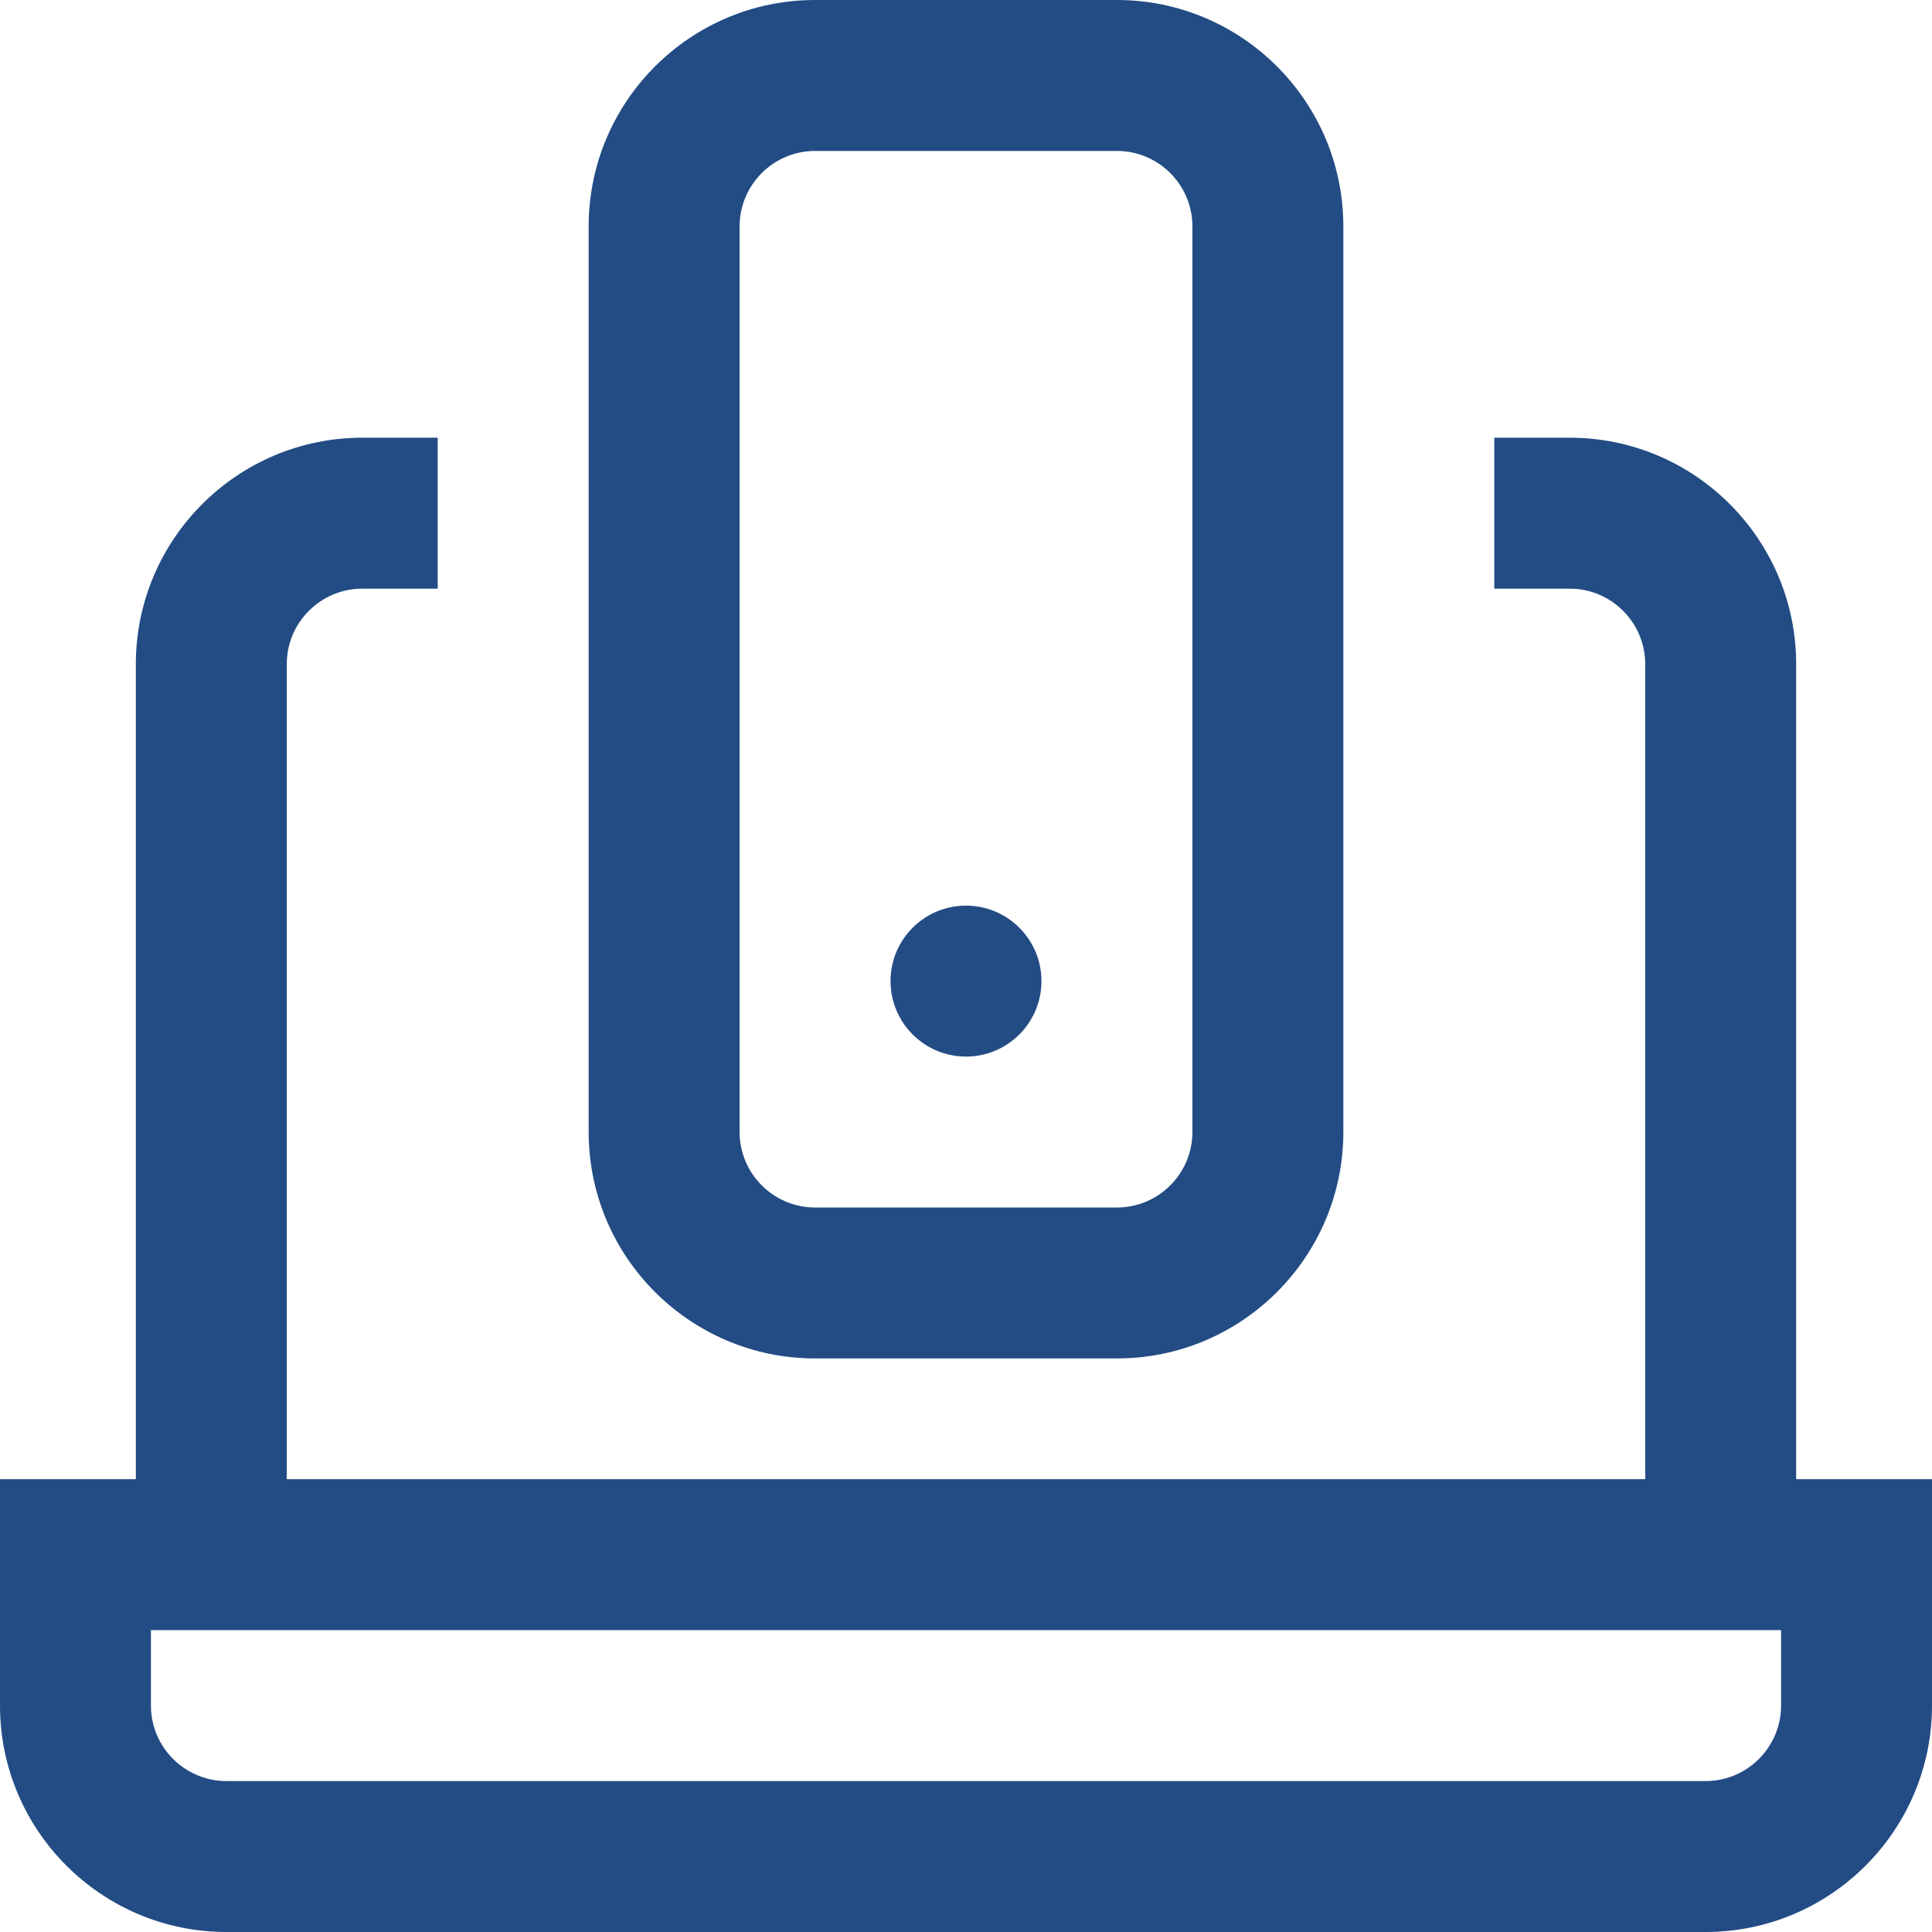
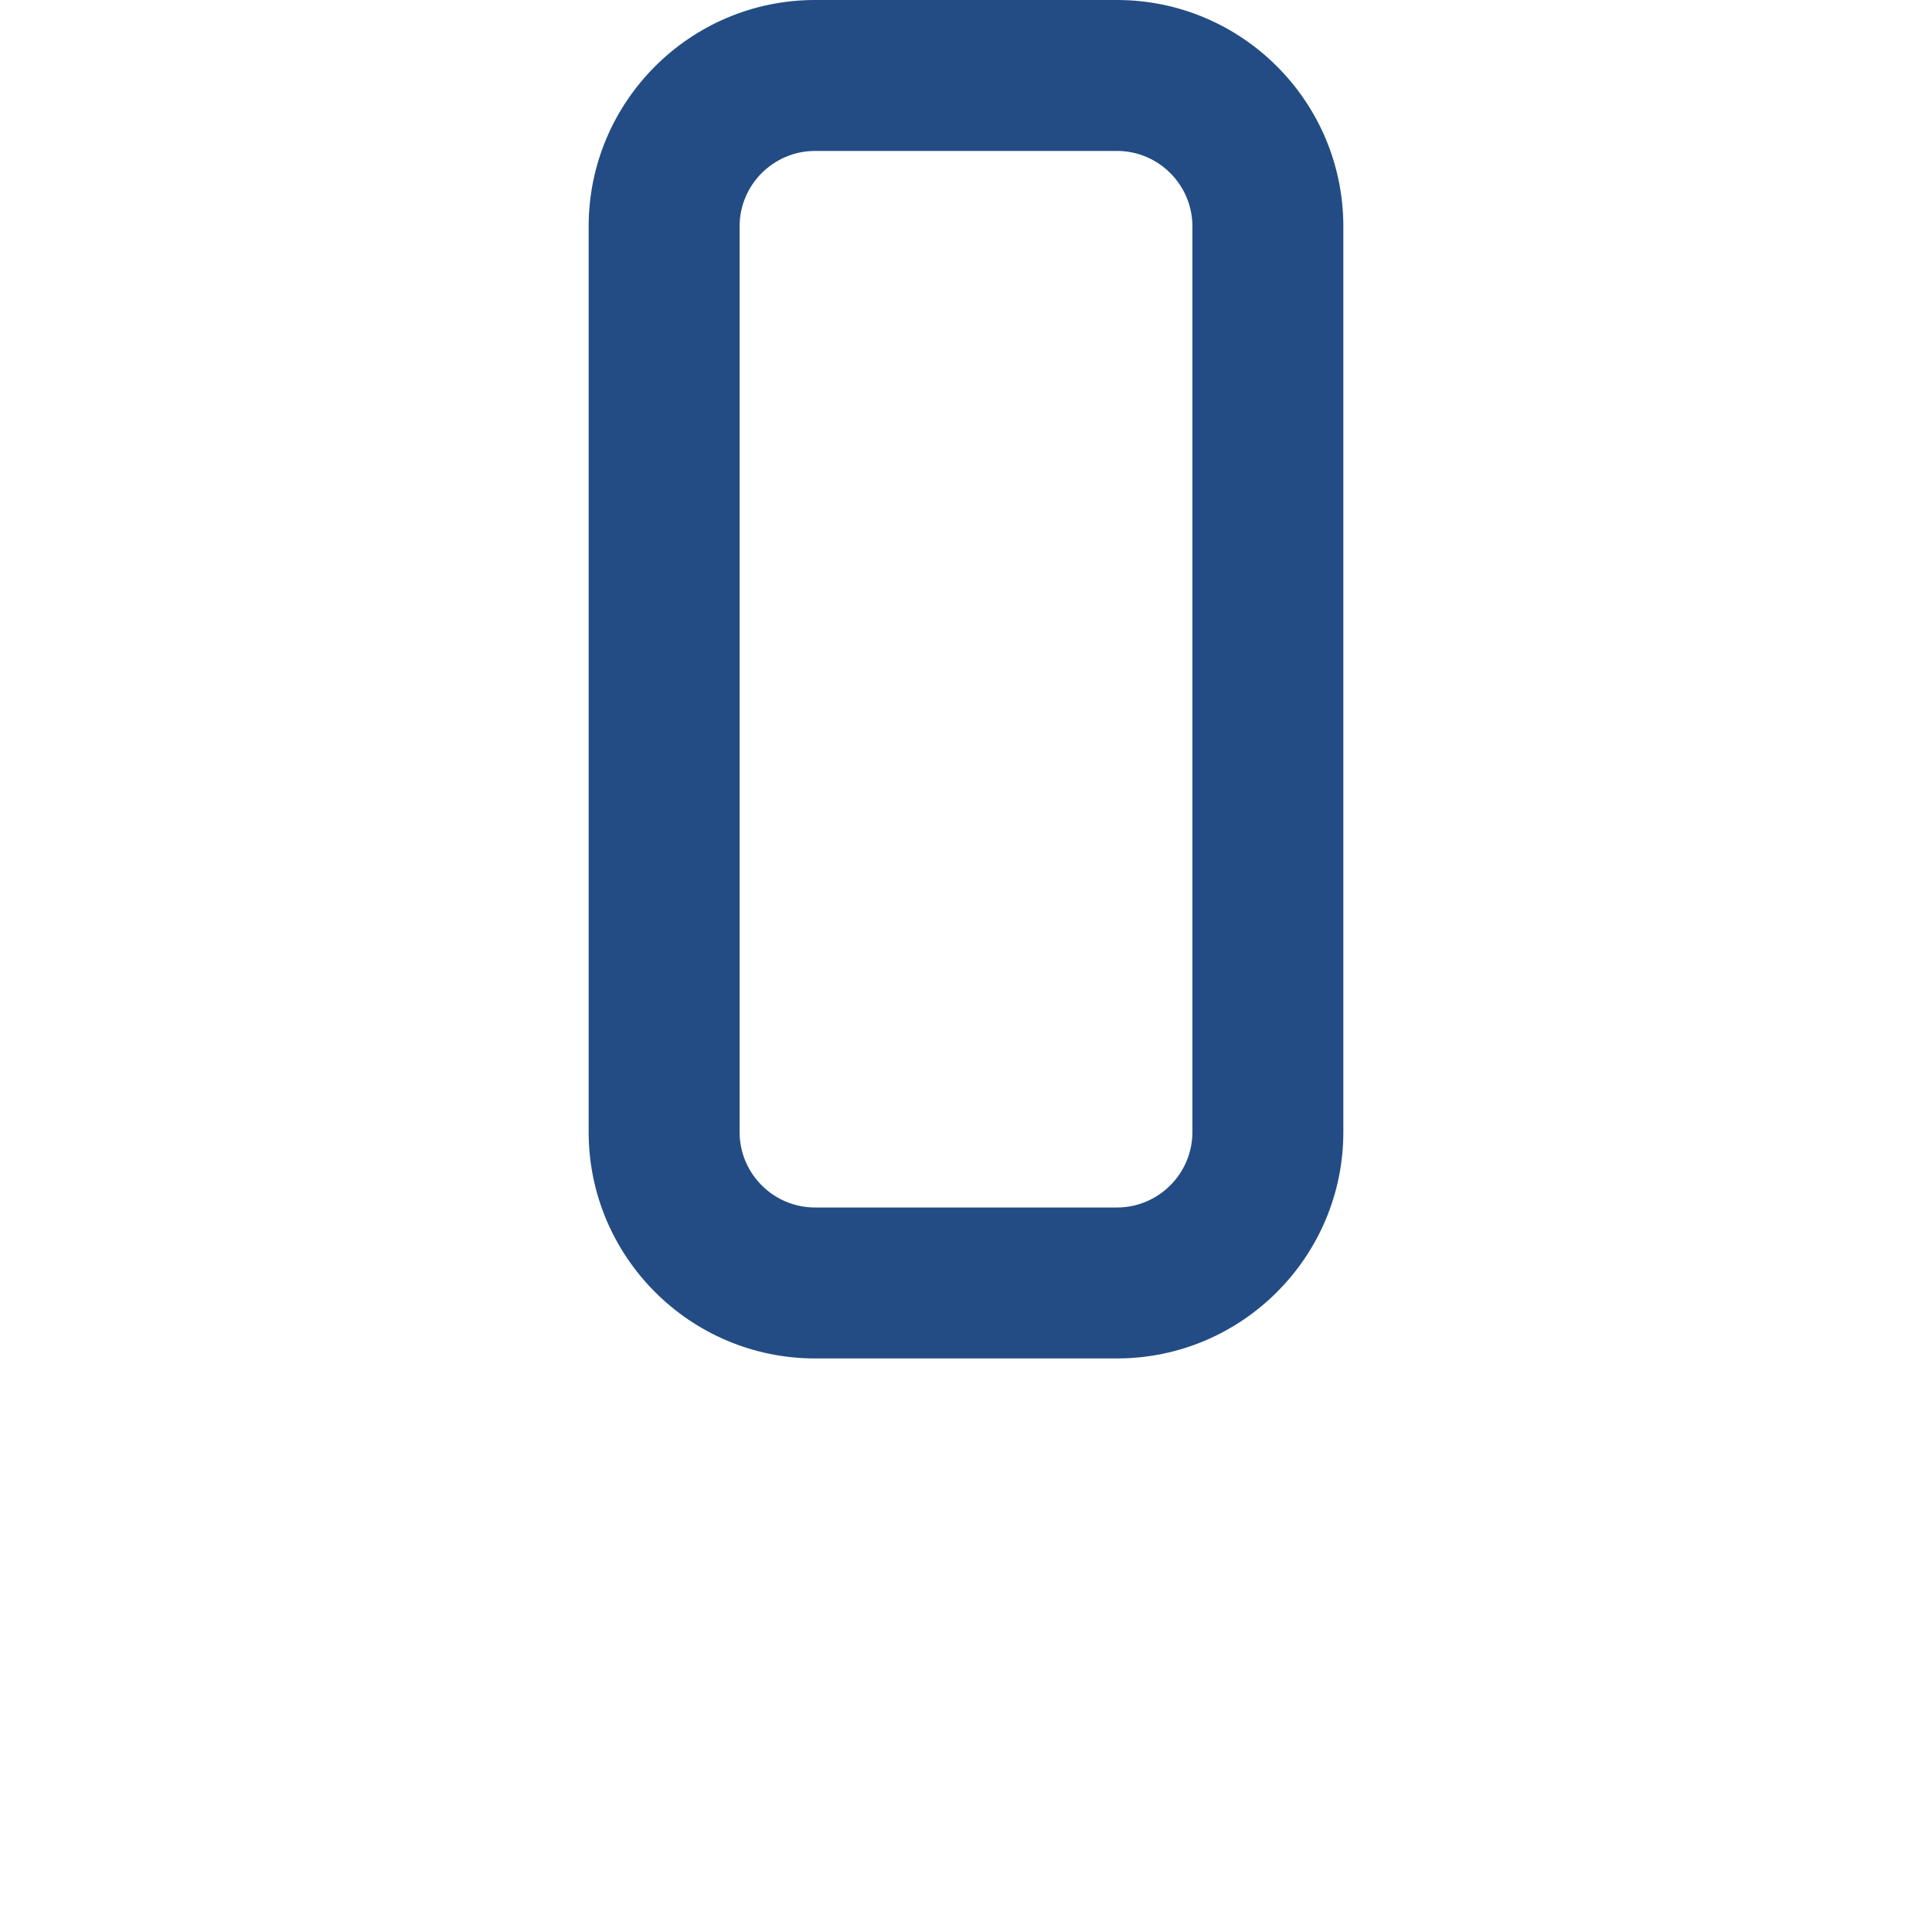
<svg xmlns="http://www.w3.org/2000/svg" width="32" height="32" viewBox="0 0 32 32" fill="none">
  <g clip-path="url(#clip0_751_2830)">
-     <path d="M16 17.5C15.31 17.5 14.75 16.94 14.75 16.25C14.75 15.56 15.31 15 16 15C16.69 15 17.25 15.56 17.25 16.25C17.25 16.94 16.69 17.5 16 17.5Z" fill="#234C84" />
    <path d="M18.5 22.5H13.5C11.432 22.5 9.75 20.818 9.75 18.75V3.75C9.75 1.682 11.432 0 13.5 0H18.5C20.568 0 22.25 1.682 22.25 3.75V18.75C22.25 20.818 20.568 22.5 18.5 22.5ZM19.75 3.75C19.75 3.061 19.189 2.5 18.5 2.5H13.5C12.811 2.5 12.25 3.061 12.25 3.75V18.75C12.25 19.439 12.811 20 13.5 20H18.5C19.189 20 19.75 19.439 19.75 18.75V3.75Z" fill="#234C84" />
-     <path d="M2.25 24.5V11C2.25 8.932 3.932 7.25 6 7.25H7.25V9.75H6C5.311 9.75 4.75 10.311 4.75 11V24.5H27.25V11C27.25 10.311 26.689 9.75 26 9.75H24.75V7.25H26C28.068 7.25 29.75 8.932 29.75 11V24.5H32V28.25C32 30.318 30.318 32 28.25 32H3.75C1.682 32 0 30.318 0 28.25V24.5H2.25ZM2.5 28.25C2.5 28.939 3.061 29.5 3.75 29.5H28.25C28.939 29.5 29.5 28.939 29.5 28.25V27H2.5V28.25Z" fill="#234C84" />
  </g>
  <defs>
    <clipPath id="clip0_751_2830">
      <rect width="32" height="32" fill="white" transform="matrix(-1 0 0 1 32 0)" />
    </clipPath>
  </defs>
</svg>